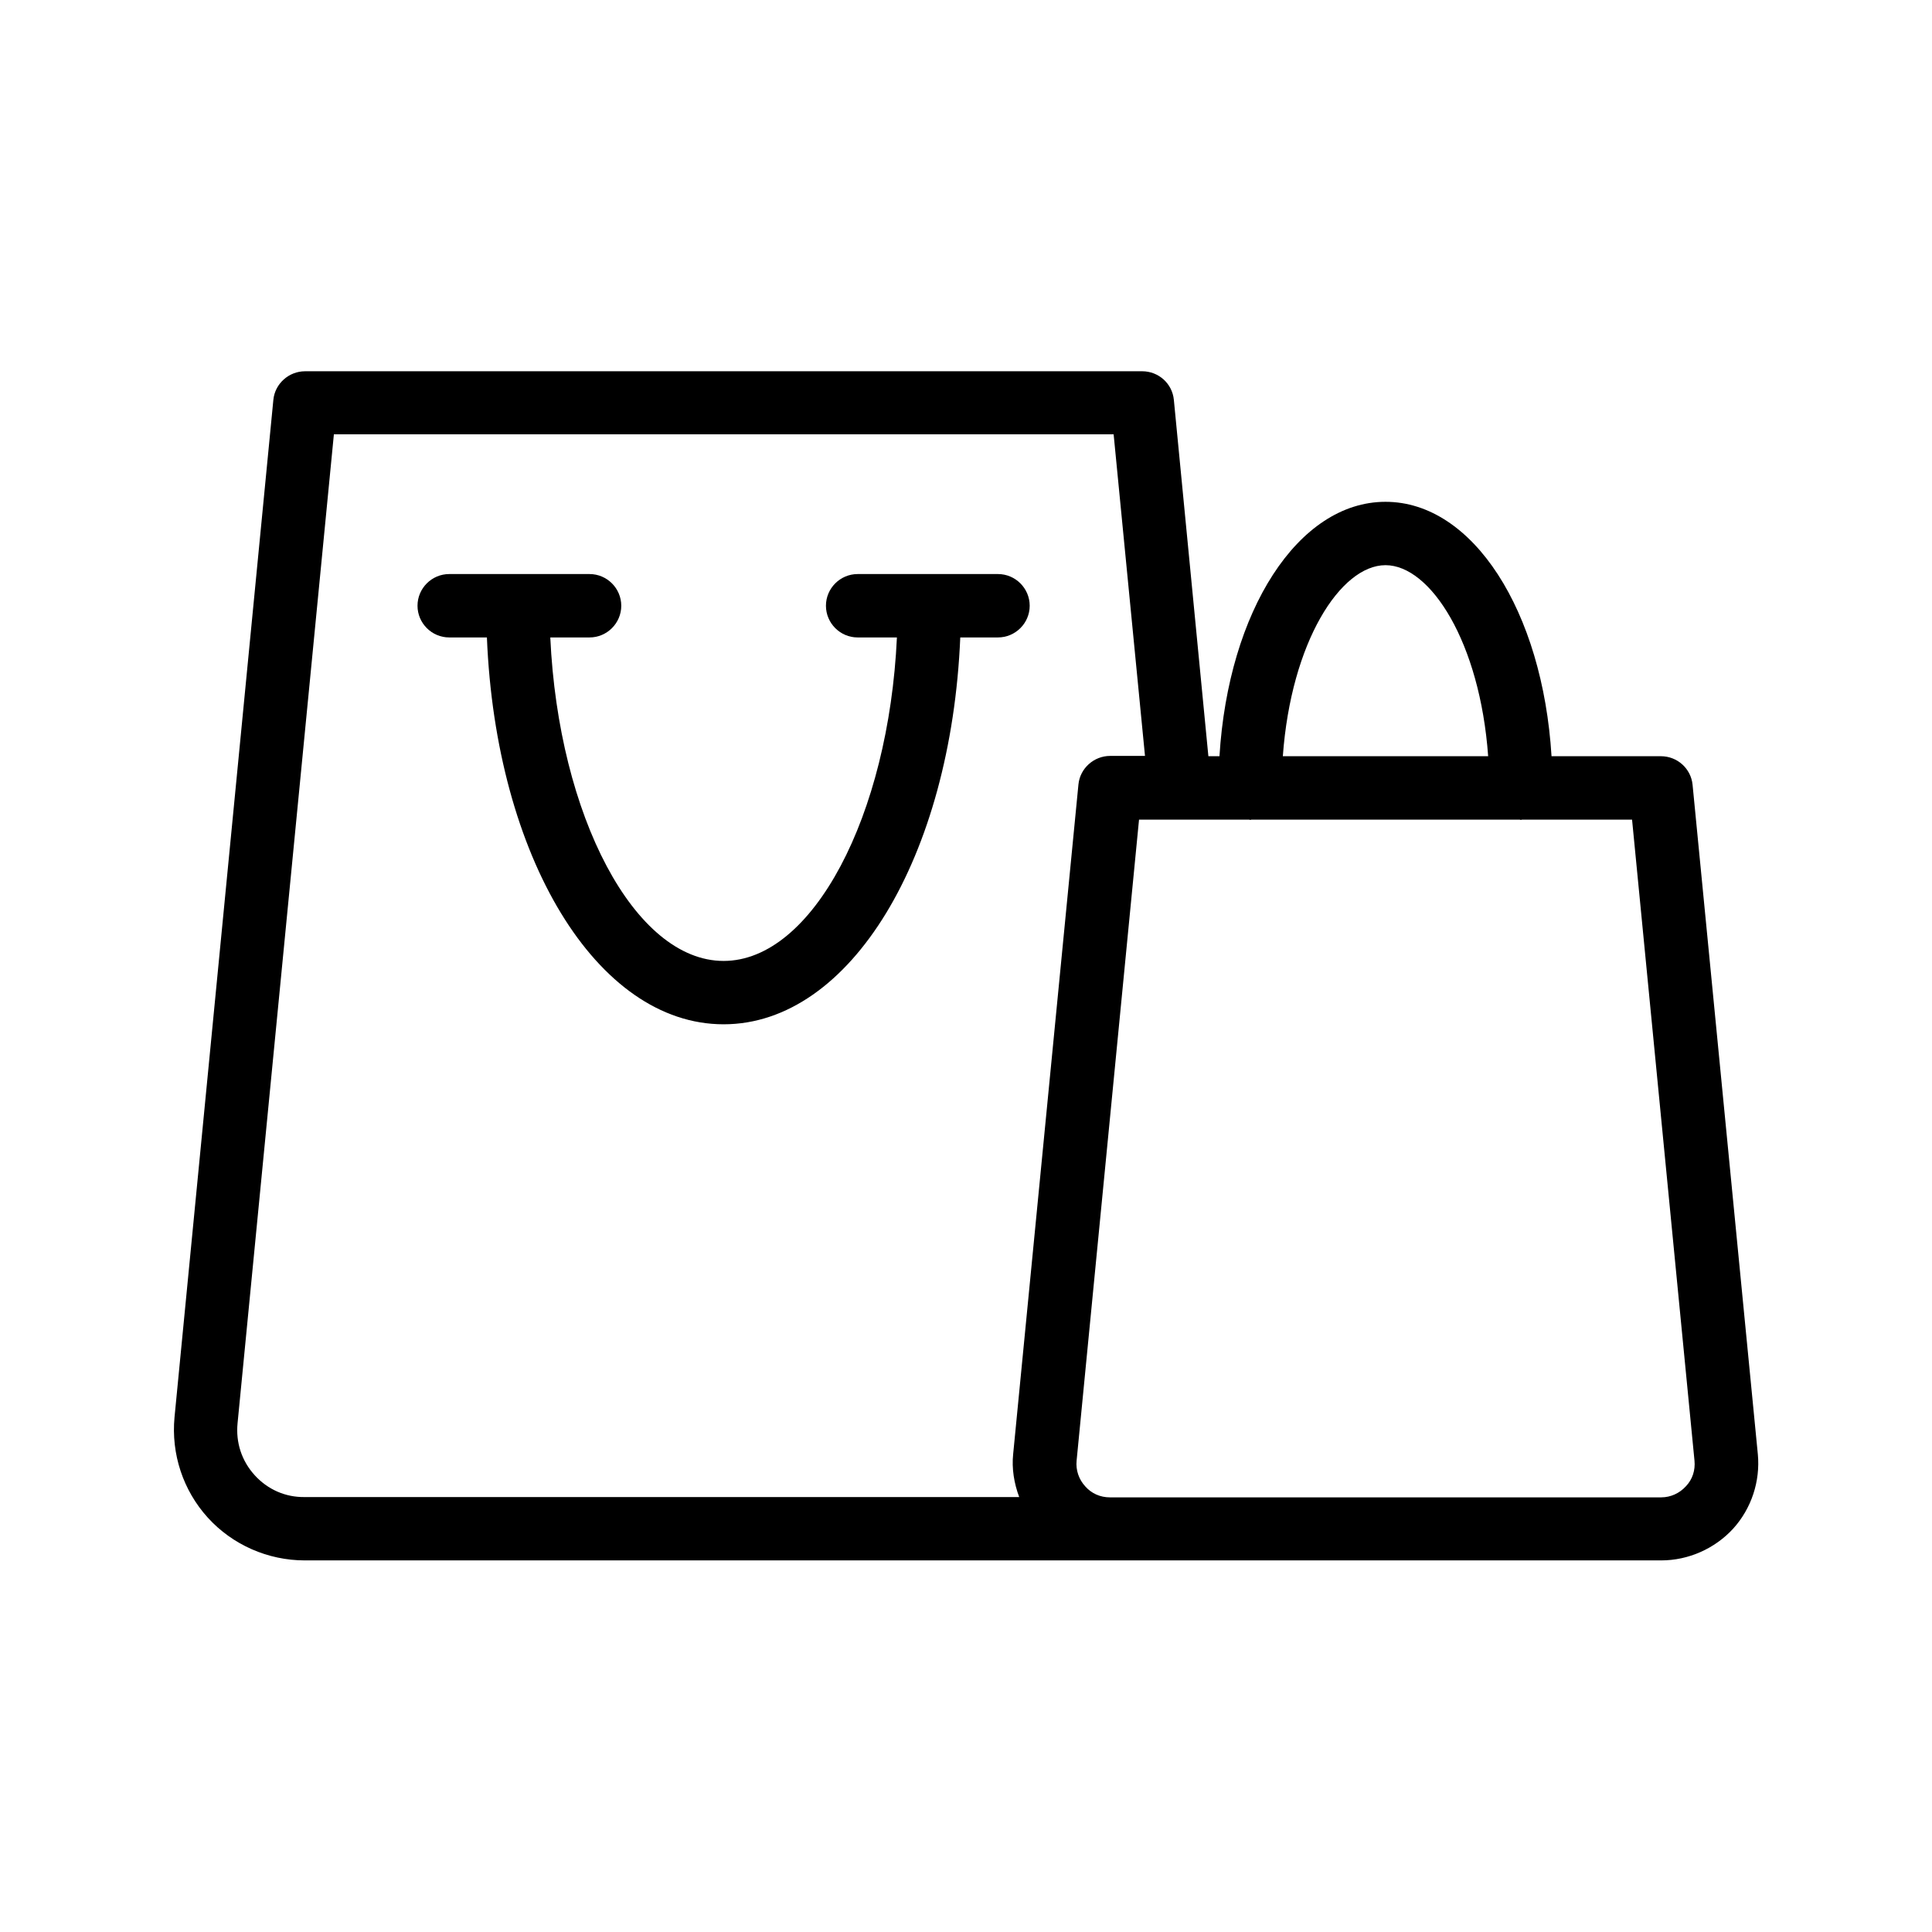
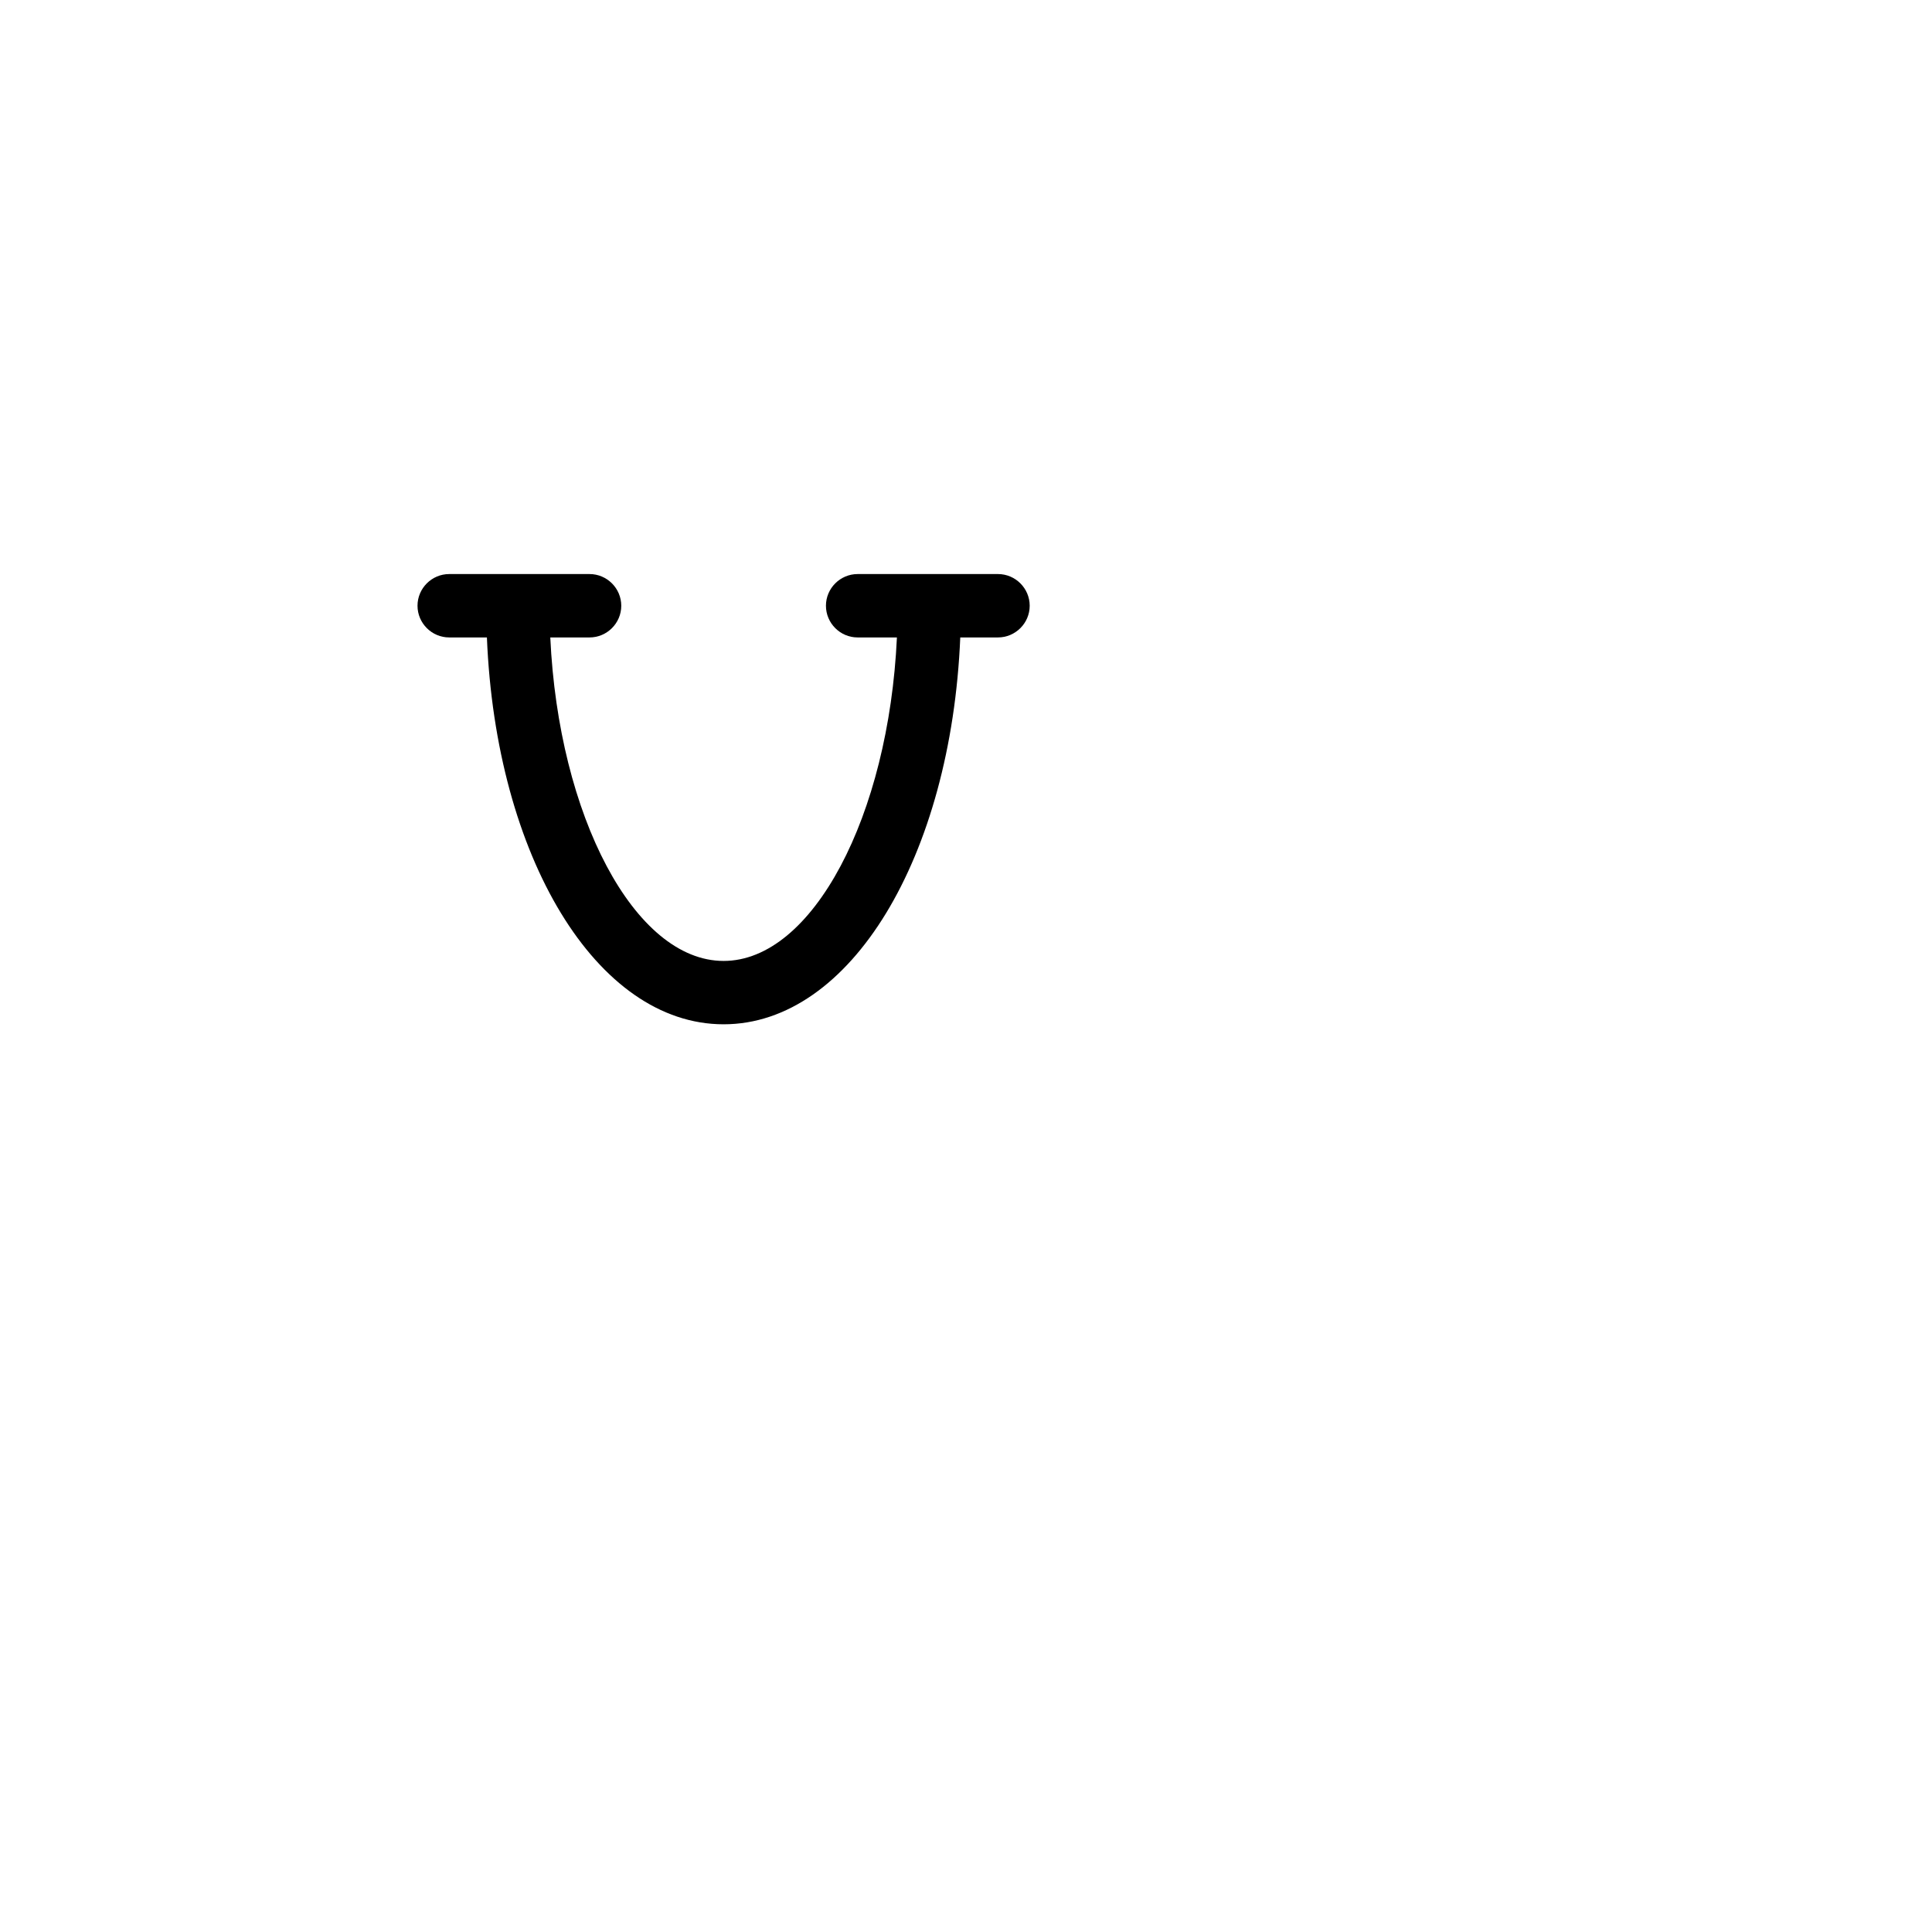
<svg xmlns="http://www.w3.org/2000/svg" fill="#000000" width="800px" height="800px" version="1.1" viewBox="144 144 512 512">
  <g>
    <path d="m416.88 304.53c0-4.617-3.777-8.398-8.398-8.398h-37.199c-4.617 0-8.398 3.777-8.398 8.398 0 4.617 3.777 8.398 8.398 8.398h10.41c-2.184 47.273-22.336 85.73-45.93 85.73s-43.746-38.457-45.93-85.73h10.41c4.617 0 8.398-3.777 8.398-8.398 0-4.617-3.777-8.398-8.398-8.398h-37.199c-4.617 0-8.398 3.777-8.398 8.398 0 4.617 3.777 8.398 8.398 8.398h9.992c2.352 58.105 29.055 102.52 62.723 102.52 33.672 0 60.289-44.418 62.723-102.52h9.992c4.629-0.004 8.406-3.781 8.406-8.398z" />
-     <path d="m584.14 344.41h-28.969c-2.352-38.457-20.824-67.426-44-67.426s-41.648 28.969-44 67.426h-2.938l-9.152-94.465c-0.418-4.281-4.031-7.559-8.398-7.559l-221.84 0.004c-4.281 0-7.977 3.273-8.398 7.559l-26.195 269.62c-0.922 9.742 2.266 19.398 8.816 26.617 6.551 7.223 15.953 11.336 25.695 11.336h359.47c7.223 0 14.191-3.106 19.062-8.398 4.871-5.375 7.223-12.594 6.551-19.734l-17.297-177.43c-0.426-4.277-4.035-7.555-8.402-7.555zm-72.969-50.633c11.922 0 25.023 20.402 27.207 50.633h-54.414c2.184-30.227 15.285-50.633 27.207-50.633zm-299.68 241.16c-3.441-3.777-5.039-8.648-4.535-13.77l25.527-262.07h206.64l8.312 85.227h-9.238c-4.281 0-7.977 3.273-8.398 7.559l-17.297 177.43c-0.418 3.863 0.25 7.809 1.594 11.418l-189.34 0.004c-5.125 0.082-9.824-2.016-13.27-5.797zm379.29 2.941c-1.68 1.848-4.031 2.938-6.551 2.938h-146.1c-2.519 0-4.871-1.008-6.551-2.938-1.68-1.848-2.519-4.281-2.266-6.801l16.543-169.87h29.137c0.168 0 0.25 0.082 0.336 0.082 0.082 0 0.25-0.082 0.336-0.082h71.039c0.168 0 0.25 0.082 0.336 0.082 0.082 0 0.25-0.082 0.336-0.082h29.137l16.543 169.87c0.246 2.519-0.508 4.953-2.273 6.801z" />
  </g>
</svg>